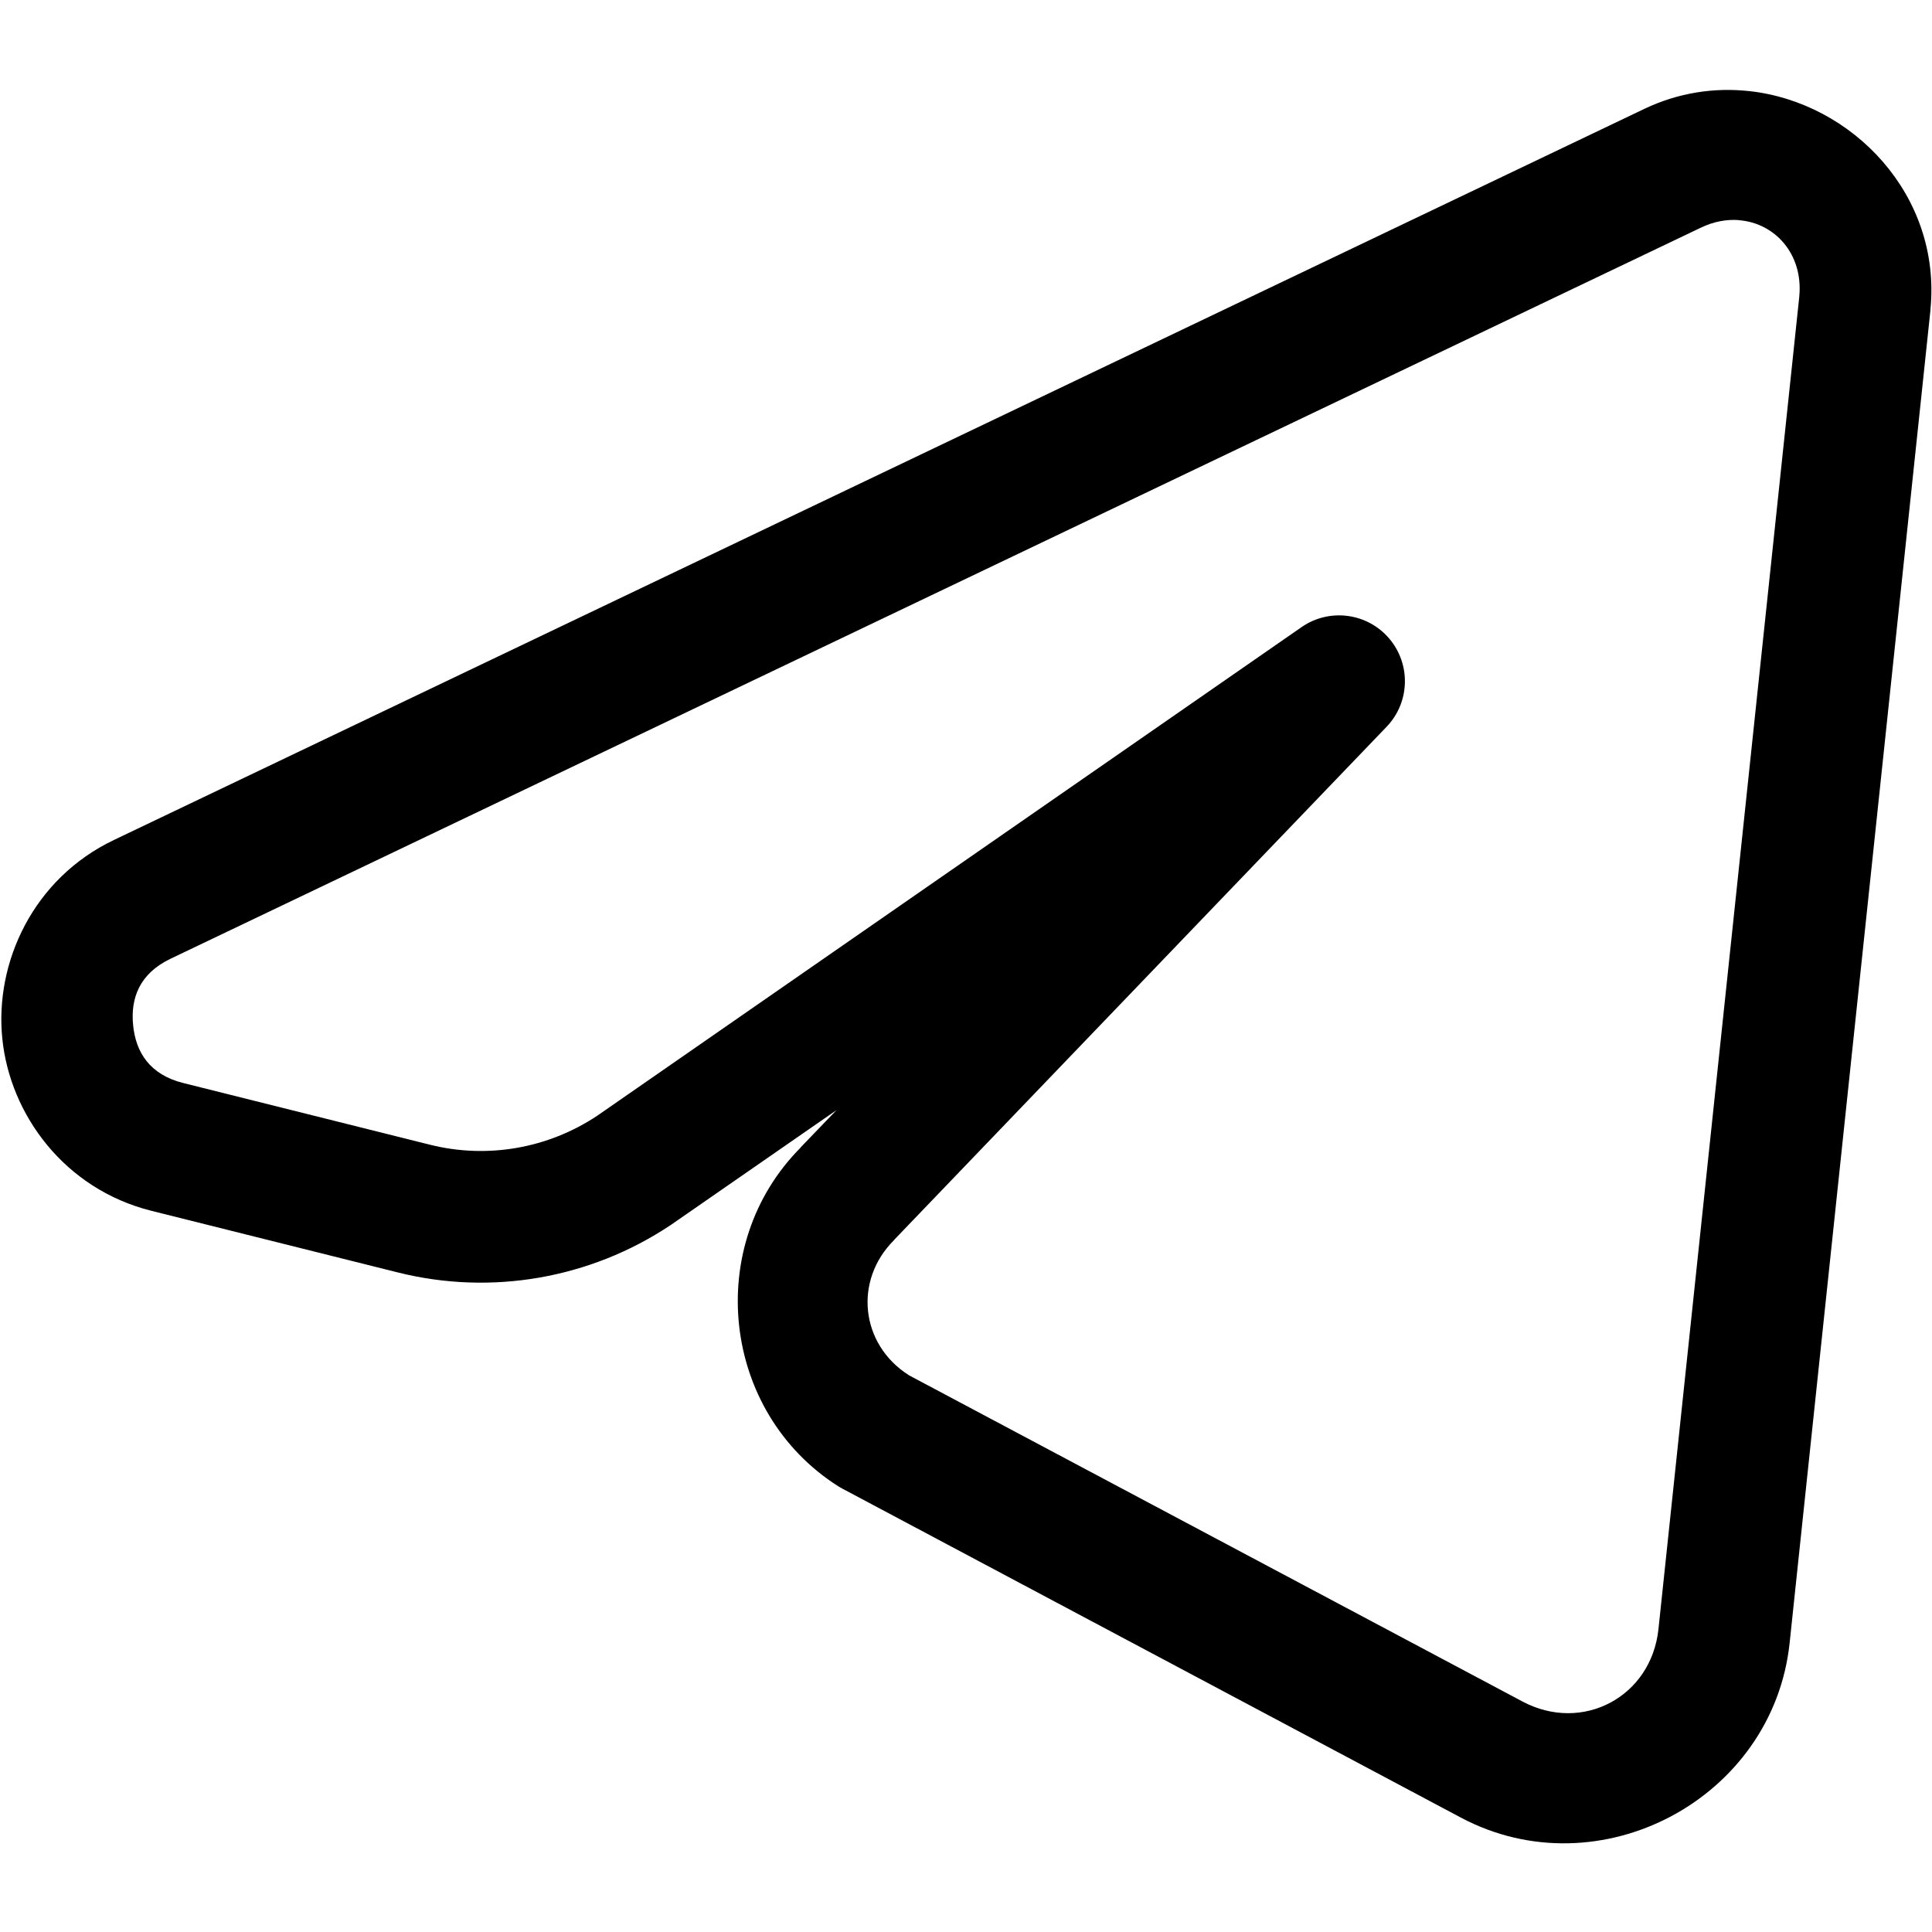
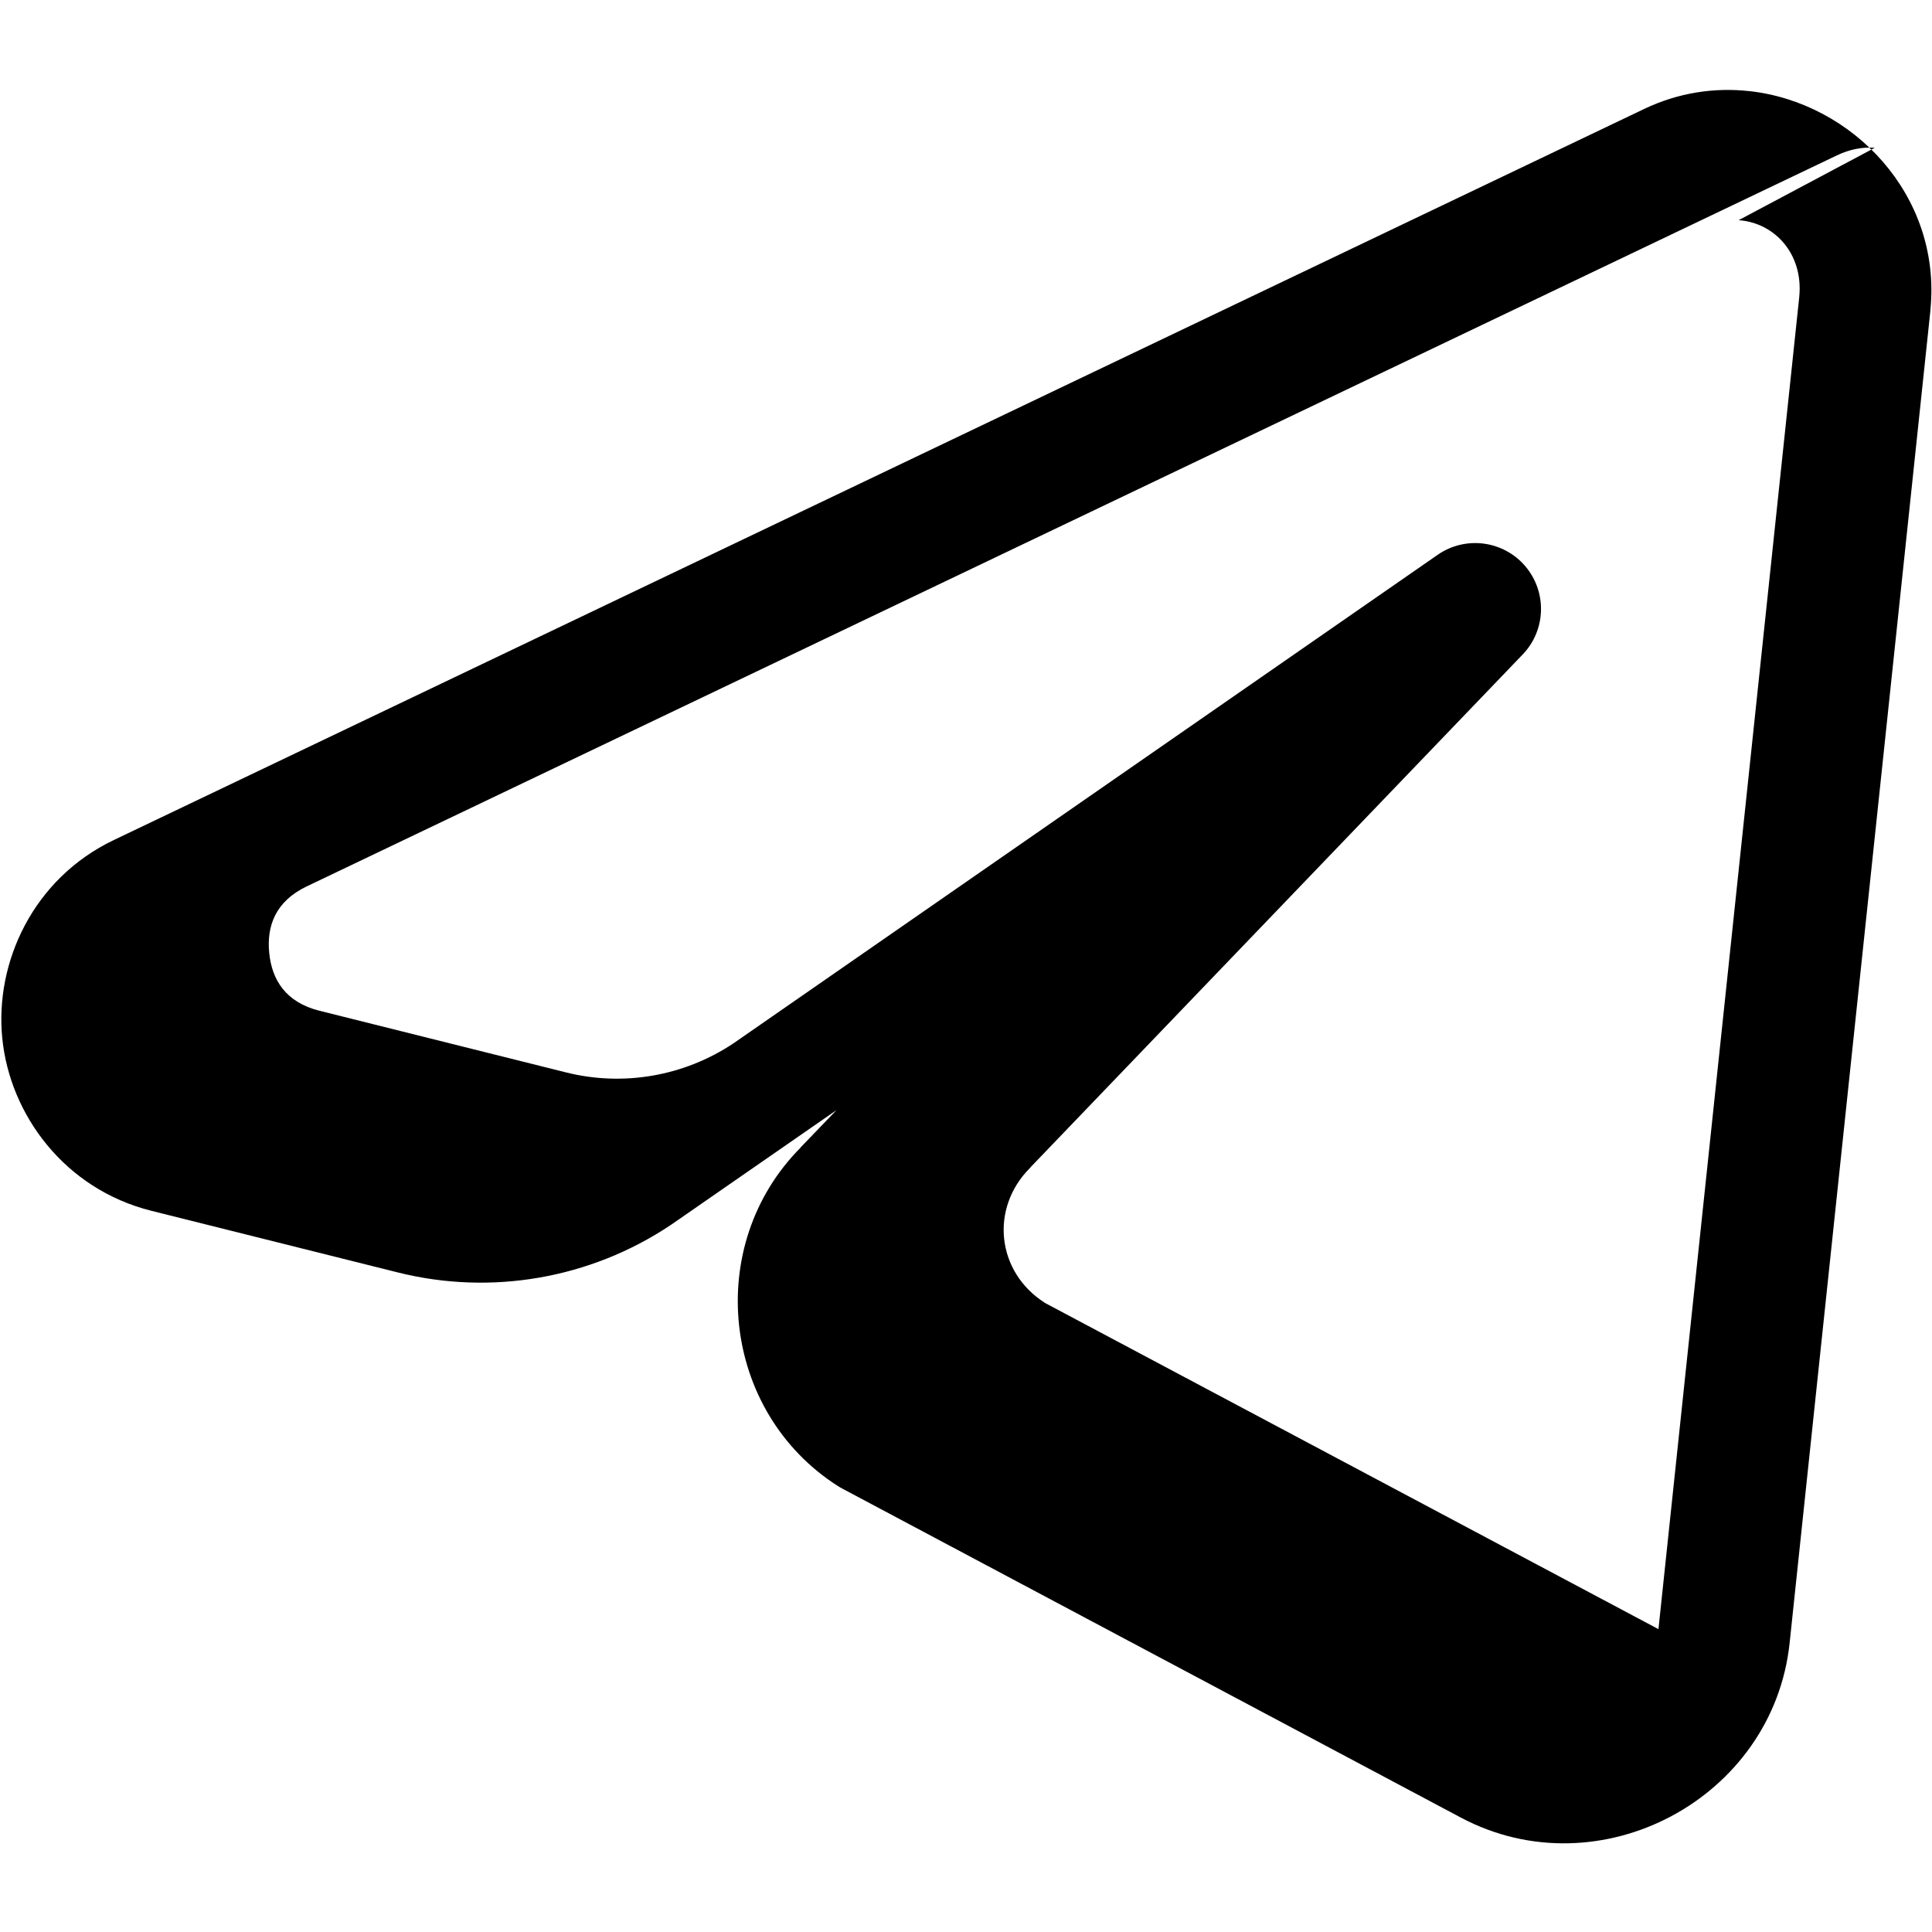
<svg xmlns="http://www.w3.org/2000/svg" viewBox="0,0,256,256" width="24px" height="24px" fill-rule="nonzero">
  <g transform="translate(-11.52,-11.52) scale(1.09,1.09)">
    <g fill="#000000" fill-rule="nonzero" stroke="none" stroke-width="1" stroke-linecap="butt" stroke-linejoin="miter" stroke-miterlimit="10" stroke-dasharray="" stroke-dashoffset="0" font-family="none" font-weight="none" font-size="none" text-anchor="none" style="mix-blend-mode: normal">
      <g transform="scale(10.667,10.667)">
-         <path d="M20.924,2.029c-0.392,-0.043 -0.803,0.016 -1.195,0.203l-17.441,8.332c-0.919,0.439 -1.359,1.395 -1.271,2.262c0.087,0.867 0.709,1.715 1.697,1.963l2.811,0.703c1.064,0.266 2.191,0.071 3.104,-0.537c0.004,-0.003 0.008,-0.005 0.012,-0.008l1.883,-1.305l-0.416,0.432l0.012,-0.01c-1.116,1.116 -0.908,3.019 0.424,3.865c0.017,0.01 0.033,0.02 0.051,0.029l7.043,3.746c1.579,0.84 3.56,-0.212 3.748,-1.99l1.605,-15.191c0,-0.003 0,-0.005 0,-0.008c0.126,-1.3 -0.887,-2.356 -2.064,-2.486zM20.805,3.5c0.412,0.03 0.737,0.385 0.691,0.869v0.002l-1.605,15.186c-0.082,0.772 -0.866,1.189 -1.551,0.824l-6.994,-3.719l-0.002,-0.002c-0.547,-0.35 -0.626,-1.075 -0.166,-1.535c0.003,-0.004 0.007,-0.008 0.01,-0.012l5.607,-5.842c0.265,-0.278 0.276,-0.712 0.027,-1.004c-0.249,-0.292 -0.679,-0.349 -0.996,-0.131l-8.029,5.57c-0.562,0.374 -1.254,0.494 -1.908,0.33l-2.811,-0.703c-0.382,-0.096 -0.54,-0.352 -0.57,-0.658c-0.031,-0.306 0.071,-0.588 0.426,-0.758l17.441,-8.332c0.146,-0.07 0.292,-0.096 0.43,-0.086z" />
+         <path d="M20.924,2.029c-0.392,-0.043 -0.803,0.016 -1.195,0.203l-17.441,8.332c-0.919,0.439 -1.359,1.395 -1.271,2.262c0.087,0.867 0.709,1.715 1.697,1.963l2.811,0.703c1.064,0.266 2.191,0.071 3.104,-0.537c0.004,-0.003 0.008,-0.005 0.012,-0.008l1.883,-1.305l-0.416,0.432l0.012,-0.01c-1.116,1.116 -0.908,3.019 0.424,3.865c0.017,0.01 0.033,0.02 0.051,0.029l7.043,3.746c1.579,0.84 3.56,-0.212 3.748,-1.99l1.605,-15.191c0,-0.003 0,-0.005 0,-0.008c0.126,-1.3 -0.887,-2.356 -2.064,-2.486zM20.805,3.5c0.412,0.03 0.737,0.385 0.691,0.869v0.002l-1.605,15.186l-6.994,-3.719l-0.002,-0.002c-0.547,-0.35 -0.626,-1.075 -0.166,-1.535c0.003,-0.004 0.007,-0.008 0.01,-0.012l5.607,-5.842c0.265,-0.278 0.276,-0.712 0.027,-1.004c-0.249,-0.292 -0.679,-0.349 -0.996,-0.131l-8.029,5.57c-0.562,0.374 -1.254,0.494 -1.908,0.33l-2.811,-0.703c-0.382,-0.096 -0.54,-0.352 -0.57,-0.658c-0.031,-0.306 0.071,-0.588 0.426,-0.758l17.441,-8.332c0.146,-0.07 0.292,-0.096 0.43,-0.086z" />
      </g>
    </g>
  </g>
</svg>